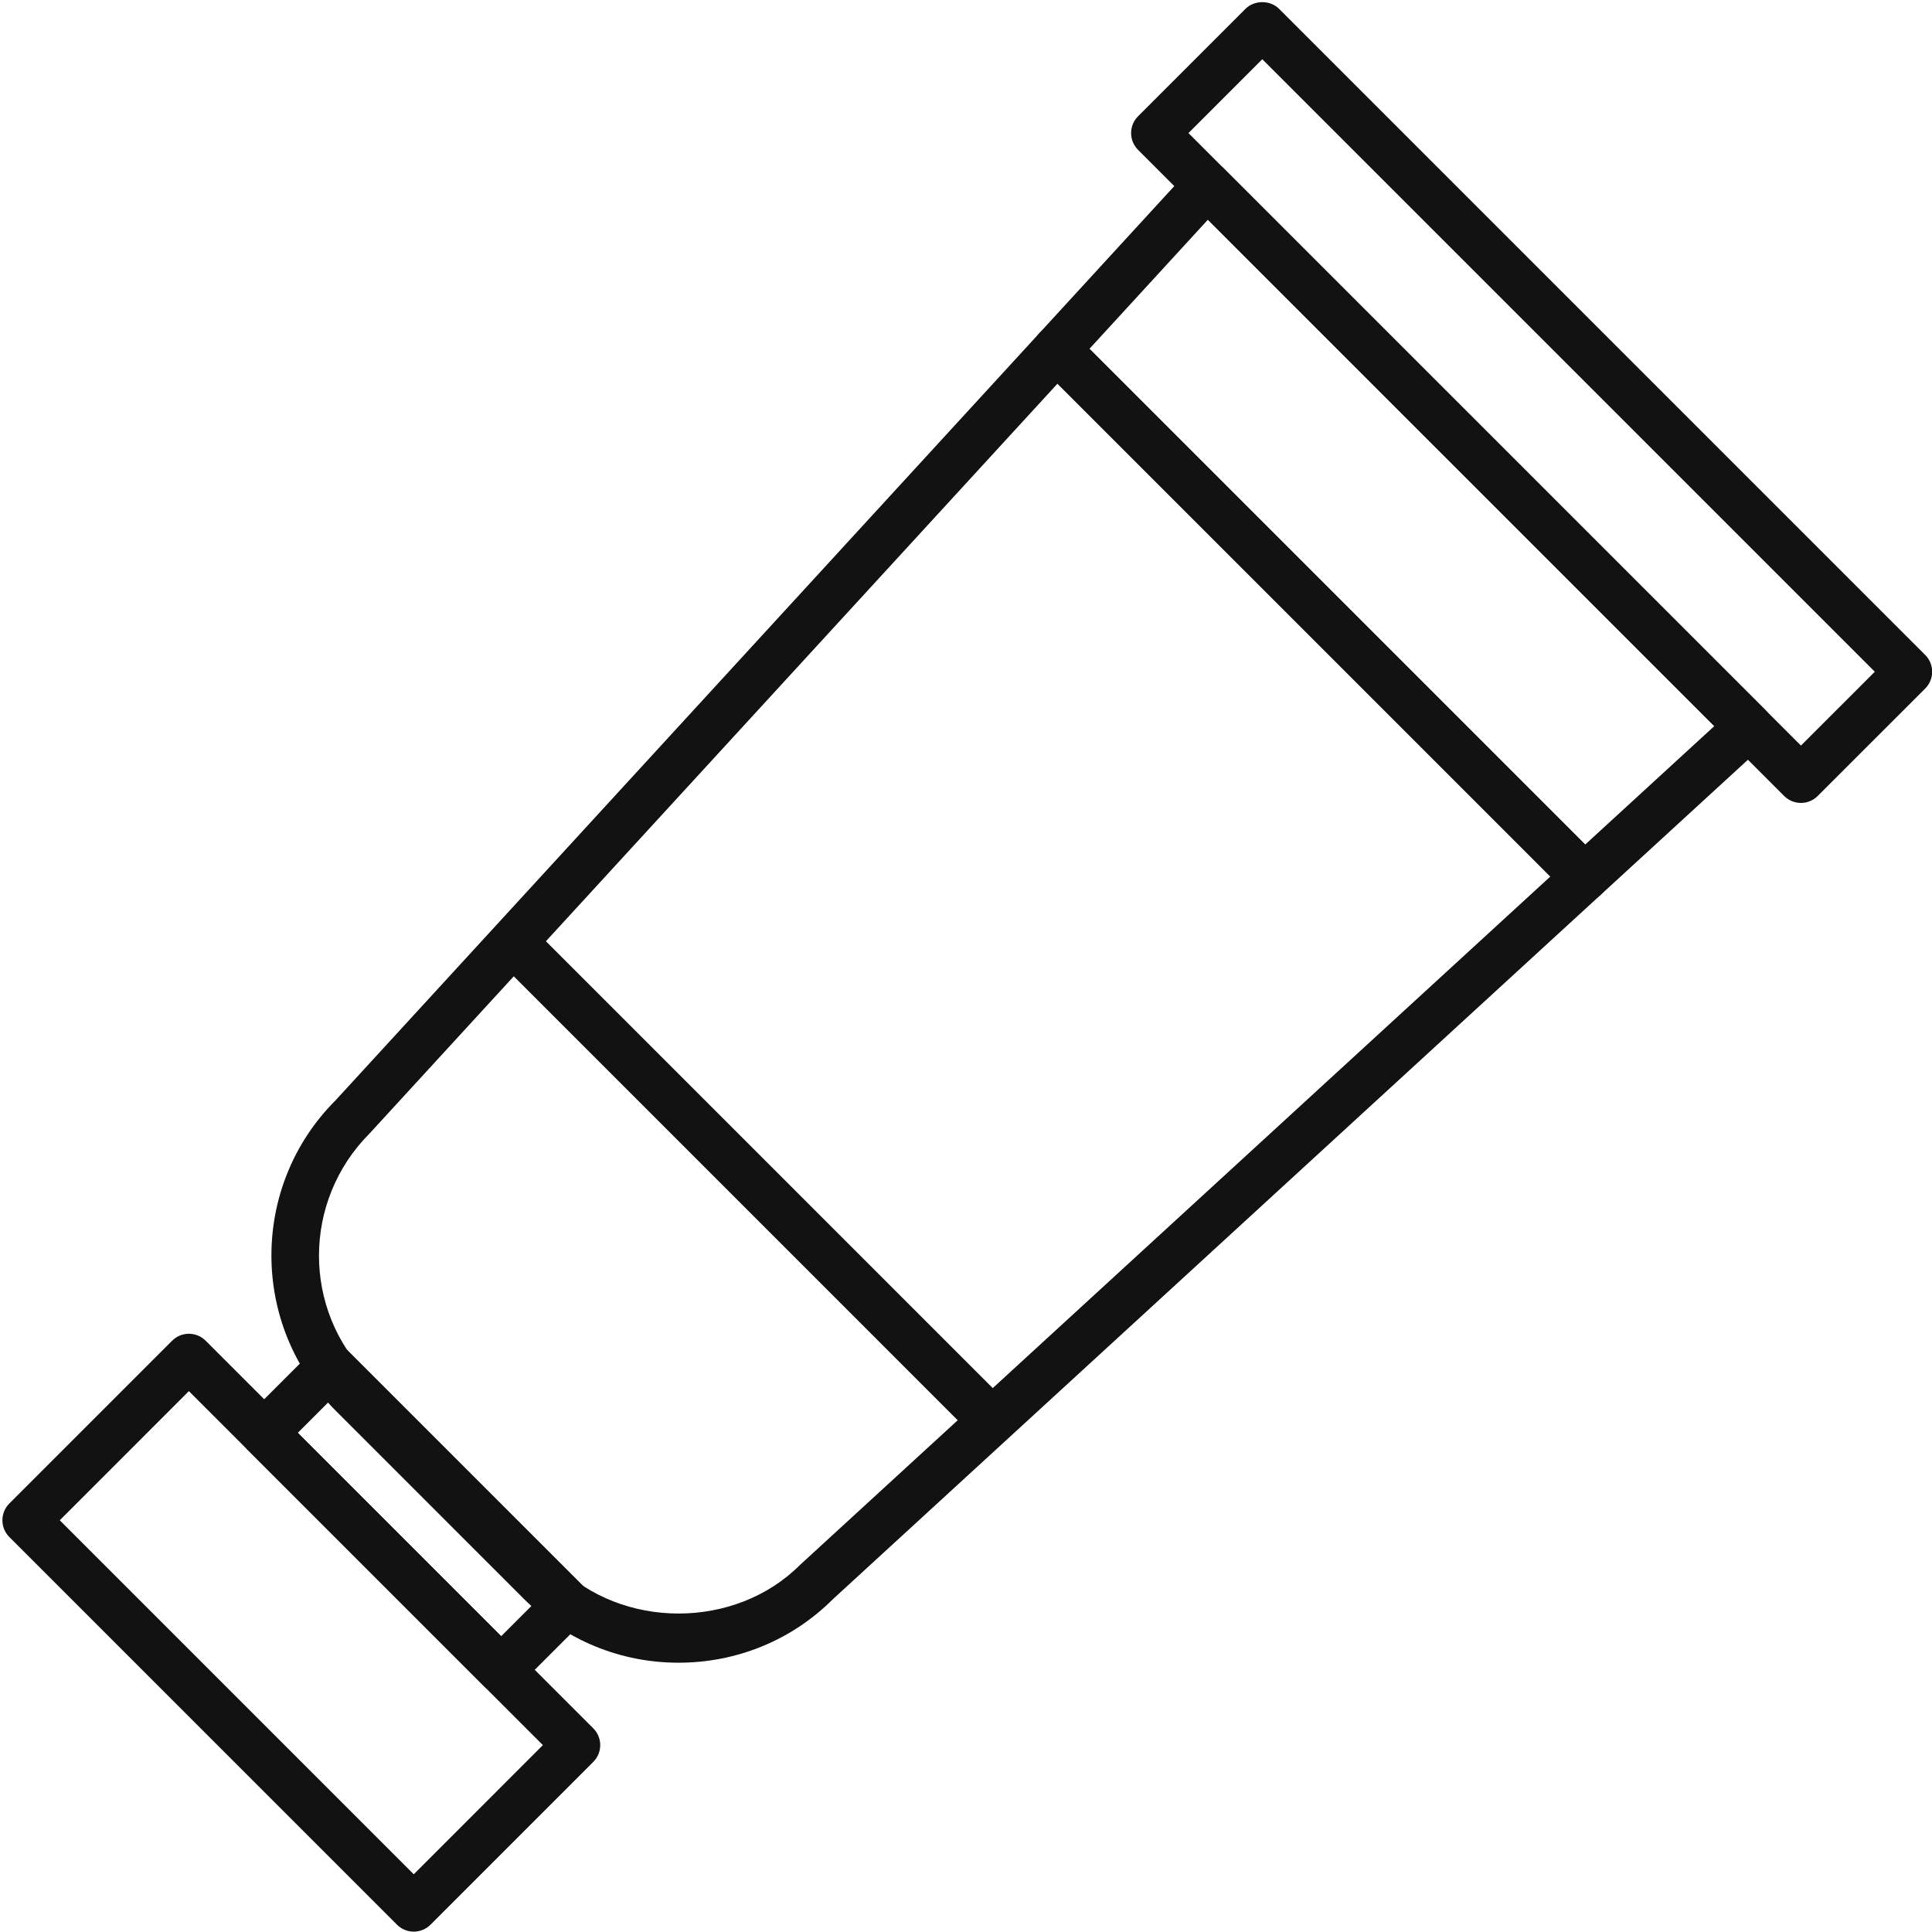
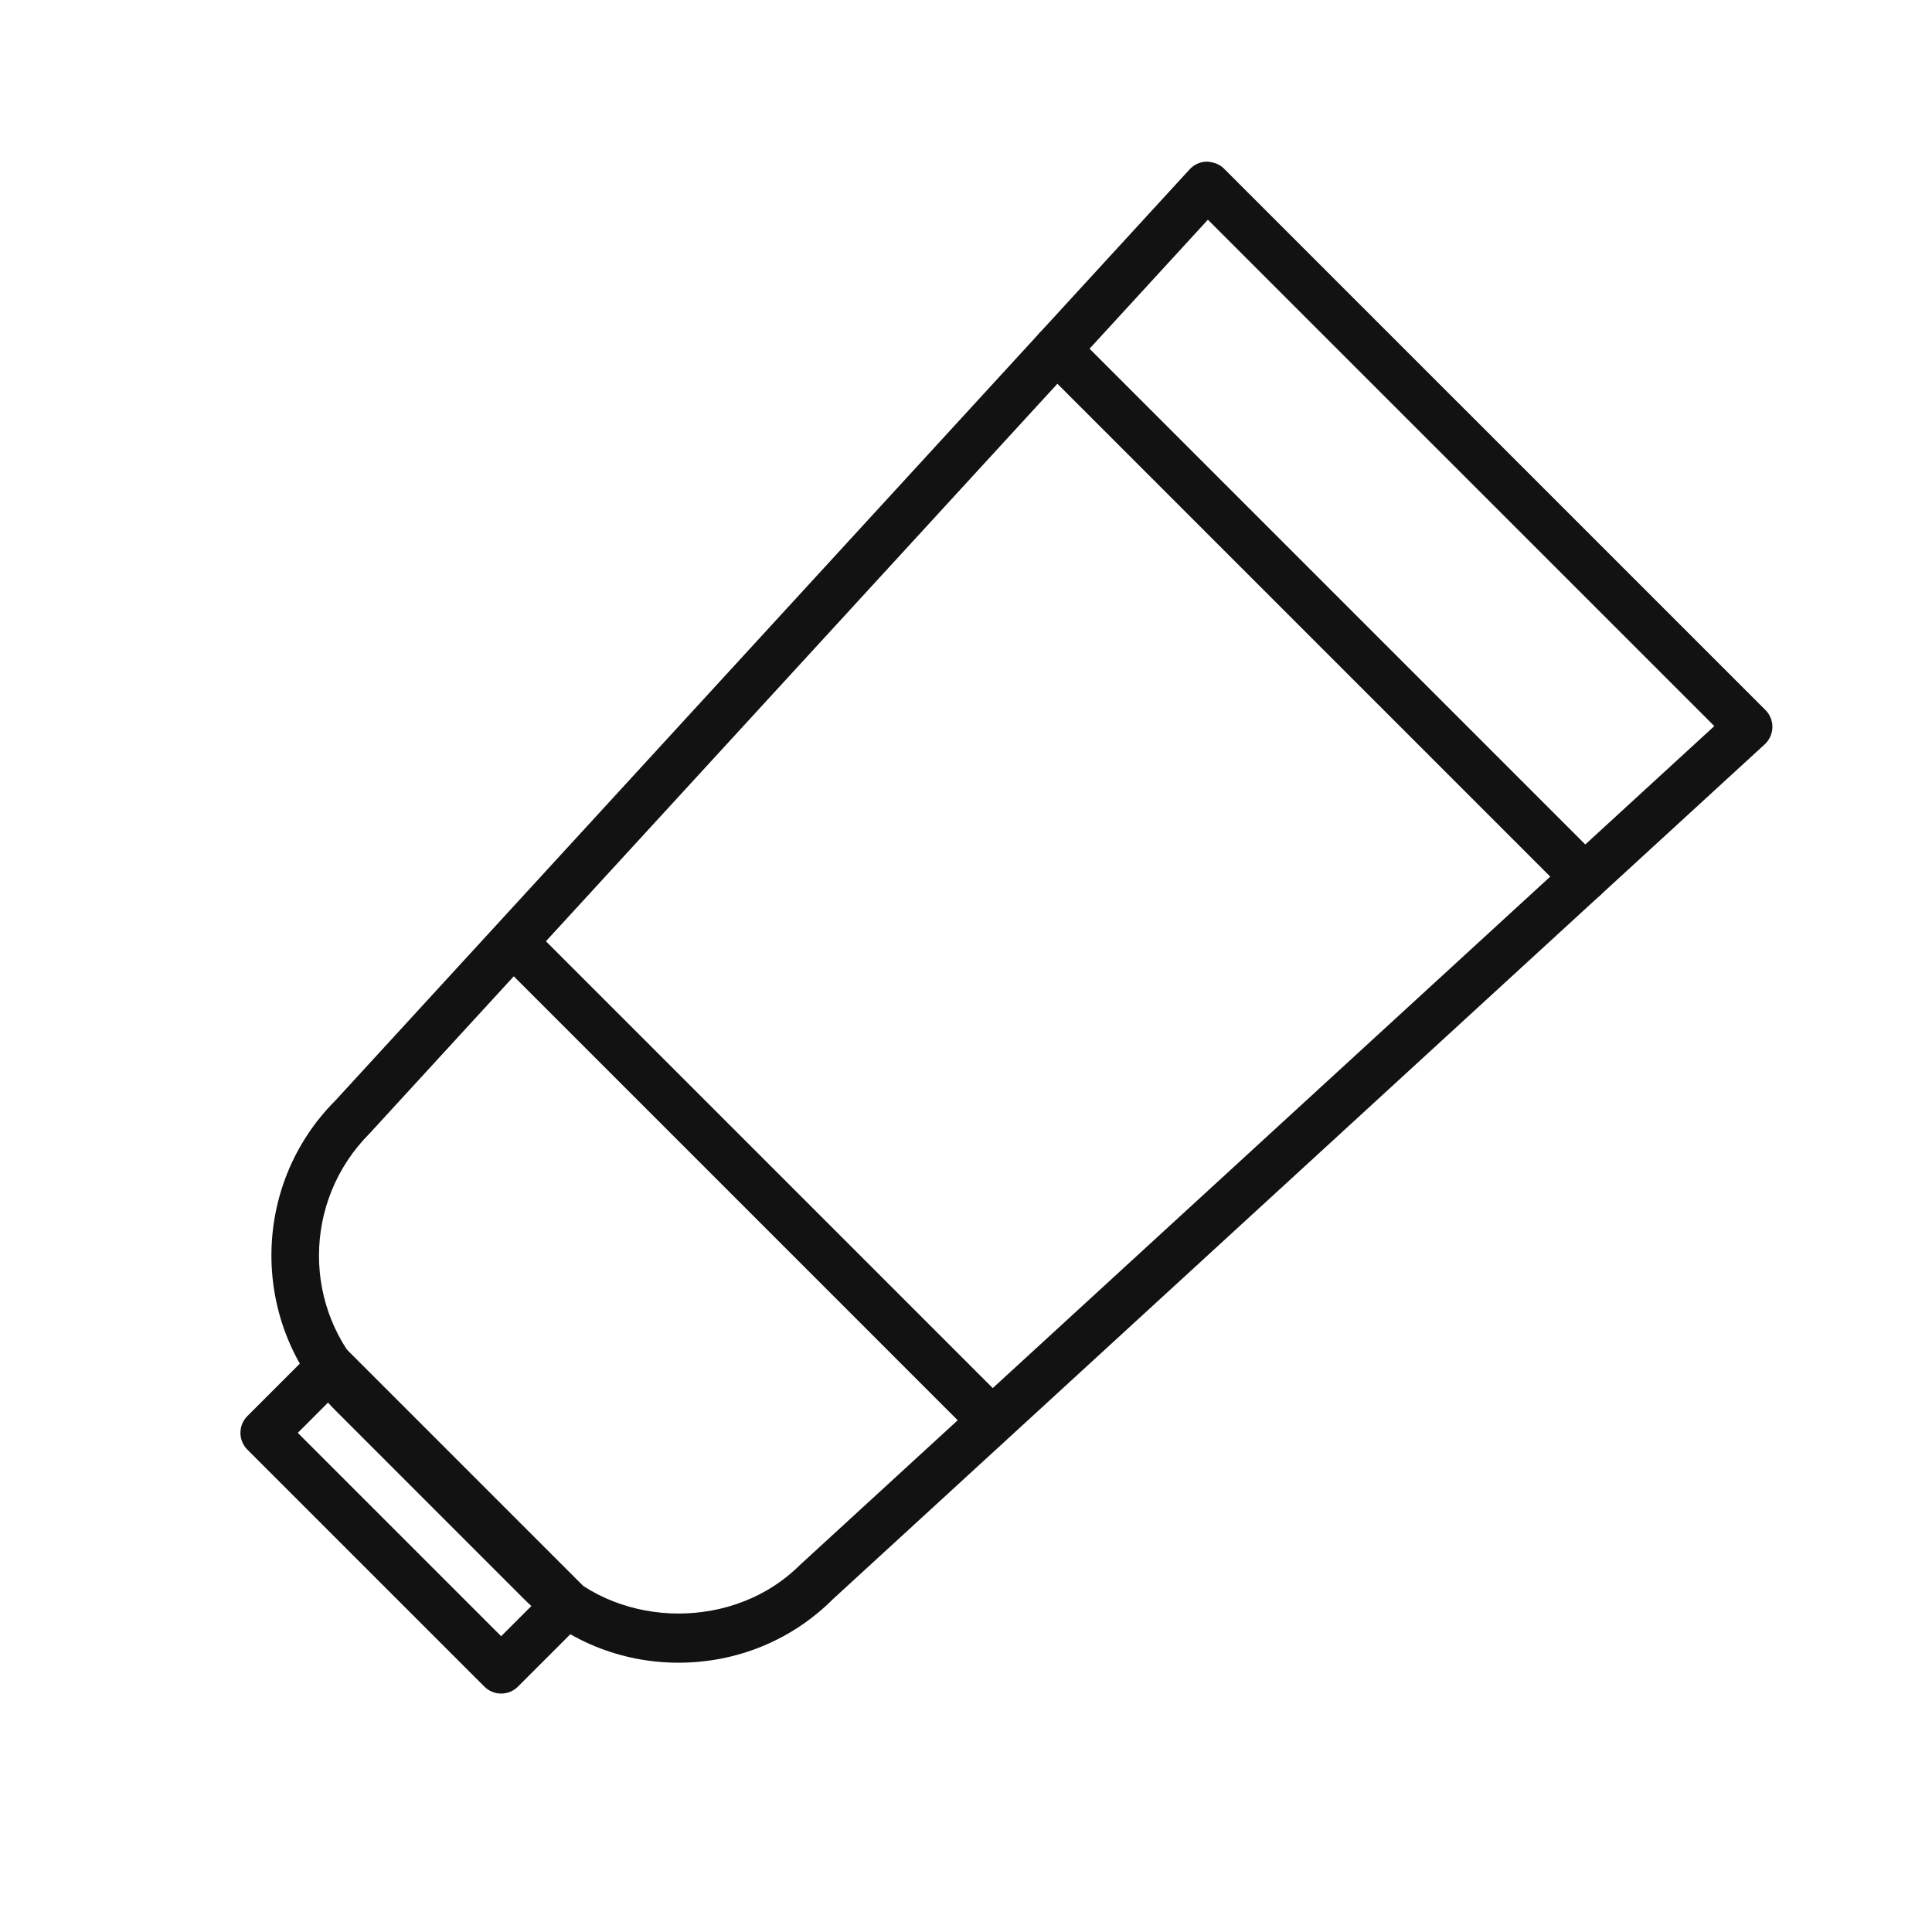
<svg xmlns="http://www.w3.org/2000/svg" height="979.2" preserveAspectRatio="xMidYMid meet" version="1.0" viewBox="509.7 509.9 979.3 979.2" width="979.3" zoomAndPan="magnify">
  <g fill="#131212" id="change1_1">
-     <path d="M 1112.109 577.352 L 1422.57 887.82 L 1460.012 850.391 L 1149.531 539.922 Z M 1422.57 916.891 C 1419.488 916.891 1416.41 915.719 1414.051 913.359 L 1086.559 585.859 C 1081.859 581.16 1081.859 573.539 1086.559 568.84 L 1141.012 514.379 C 1145.531 509.859 1153.531 509.859 1158.039 514.379 L 1485.551 841.879 C 1487.809 844.129 1489.078 847.191 1489.078 850.391 C 1489.078 853.59 1487.809 856.648 1485.551 858.91 L 1431.078 913.359 C 1428.73 915.719 1425.648 916.891 1422.57 916.891" fill="inherit" />
    <path d="M 1121.961 621.27 L 697.172 1084.289 C 662.855 1118.629 662.855 1173.891 696.816 1207.859 L 792.051 1303.102 C 825 1336.012 882.391 1335.988 915.246 1303.102 L 1378.66 877.941 Z M 853.648 1352.699 C 823.969 1352.699 796.023 1341.129 775.02 1320.129 L 679.789 1224.879 C 636.441 1181.539 636.441 1110.988 679.789 1067.641 L 1112.719 595.73 C 1114.93 593.309 1118.031 591.898 1121.328 591.828 C 1124.711 592.012 1127.77 593.031 1130.102 595.352 L 1404.578 869.809 C 1406.898 872.121 1408.172 875.301 1408.102 878.578 C 1408.031 881.859 1406.621 884.98 1404.199 887.199 L 931.898 1320.488 C 911.27 1341.129 883.355 1352.699 853.648 1352.699" fill="inherit" />
    <path d="M 660.645 1236.191 L 763.73 1339.27 L 780.242 1322.762 L 677.156 1219.66 Z M 763.73 1368.34 C 760.652 1368.34 757.57 1367.172 755.219 1364.809 L 635.102 1244.699 C 630.398 1240 630.398 1232.379 635.102 1227.672 L 668.645 1194.121 C 673.156 1189.602 681.152 1189.602 685.672 1194.121 L 805.785 1314.25 C 810.488 1318.949 810.488 1326.57 805.785 1331.281 L 772.246 1364.809 C 769.895 1367.172 766.812 1368.34 763.73 1368.34" fill="inherit" />
-     <path d="M 539.988 1280.5 L 719.422 1459.941 L 784.879 1394.469 L 605.445 1215.039 Z M 719.422 1489.012 C 716.223 1489.012 713.164 1487.738 710.906 1485.48 L 514.445 1289.012 C 509.742 1284.309 509.742 1276.691 514.445 1271.98 L 596.93 1189.5 C 601.637 1184.789 609.254 1184.789 613.961 1189.5 L 810.418 1385.961 C 815.121 1390.66 815.121 1398.281 810.418 1402.988 L 727.938 1485.48 C 725.68 1487.738 722.621 1489.012 719.422 1489.012" fill="inherit" />
    <path d="M 1008.879 1238.551 C 1005.801 1238.551 1002.719 1237.371 1000.359 1235.02 L 764.906 999.551 C 760.203 994.852 760.203 987.23 764.906 982.52 C 769.613 977.82 777.23 977.82 781.938 982.52 L 1017.391 1217.988 C 1022.102 1222.699 1022.102 1230.32 1017.391 1235.02 C 1015.039 1237.371 1011.961 1238.551 1008.879 1238.551" fill="inherit" />
    <path d="M 1312.891 966.66 C 1309.809 966.66 1306.73 965.48 1304.379 963.129 L 1036.801 695.539 C 1032.09 690.828 1032.09 683.211 1036.801 678.512 C 1041.5 673.809 1049.121 673.809 1053.828 678.512 L 1321.41 946.102 C 1326.109 950.809 1326.109 958.43 1321.41 963.129 C 1319.059 965.48 1315.98 966.66 1312.891 966.66" fill="inherit" />
  </g>
</svg>